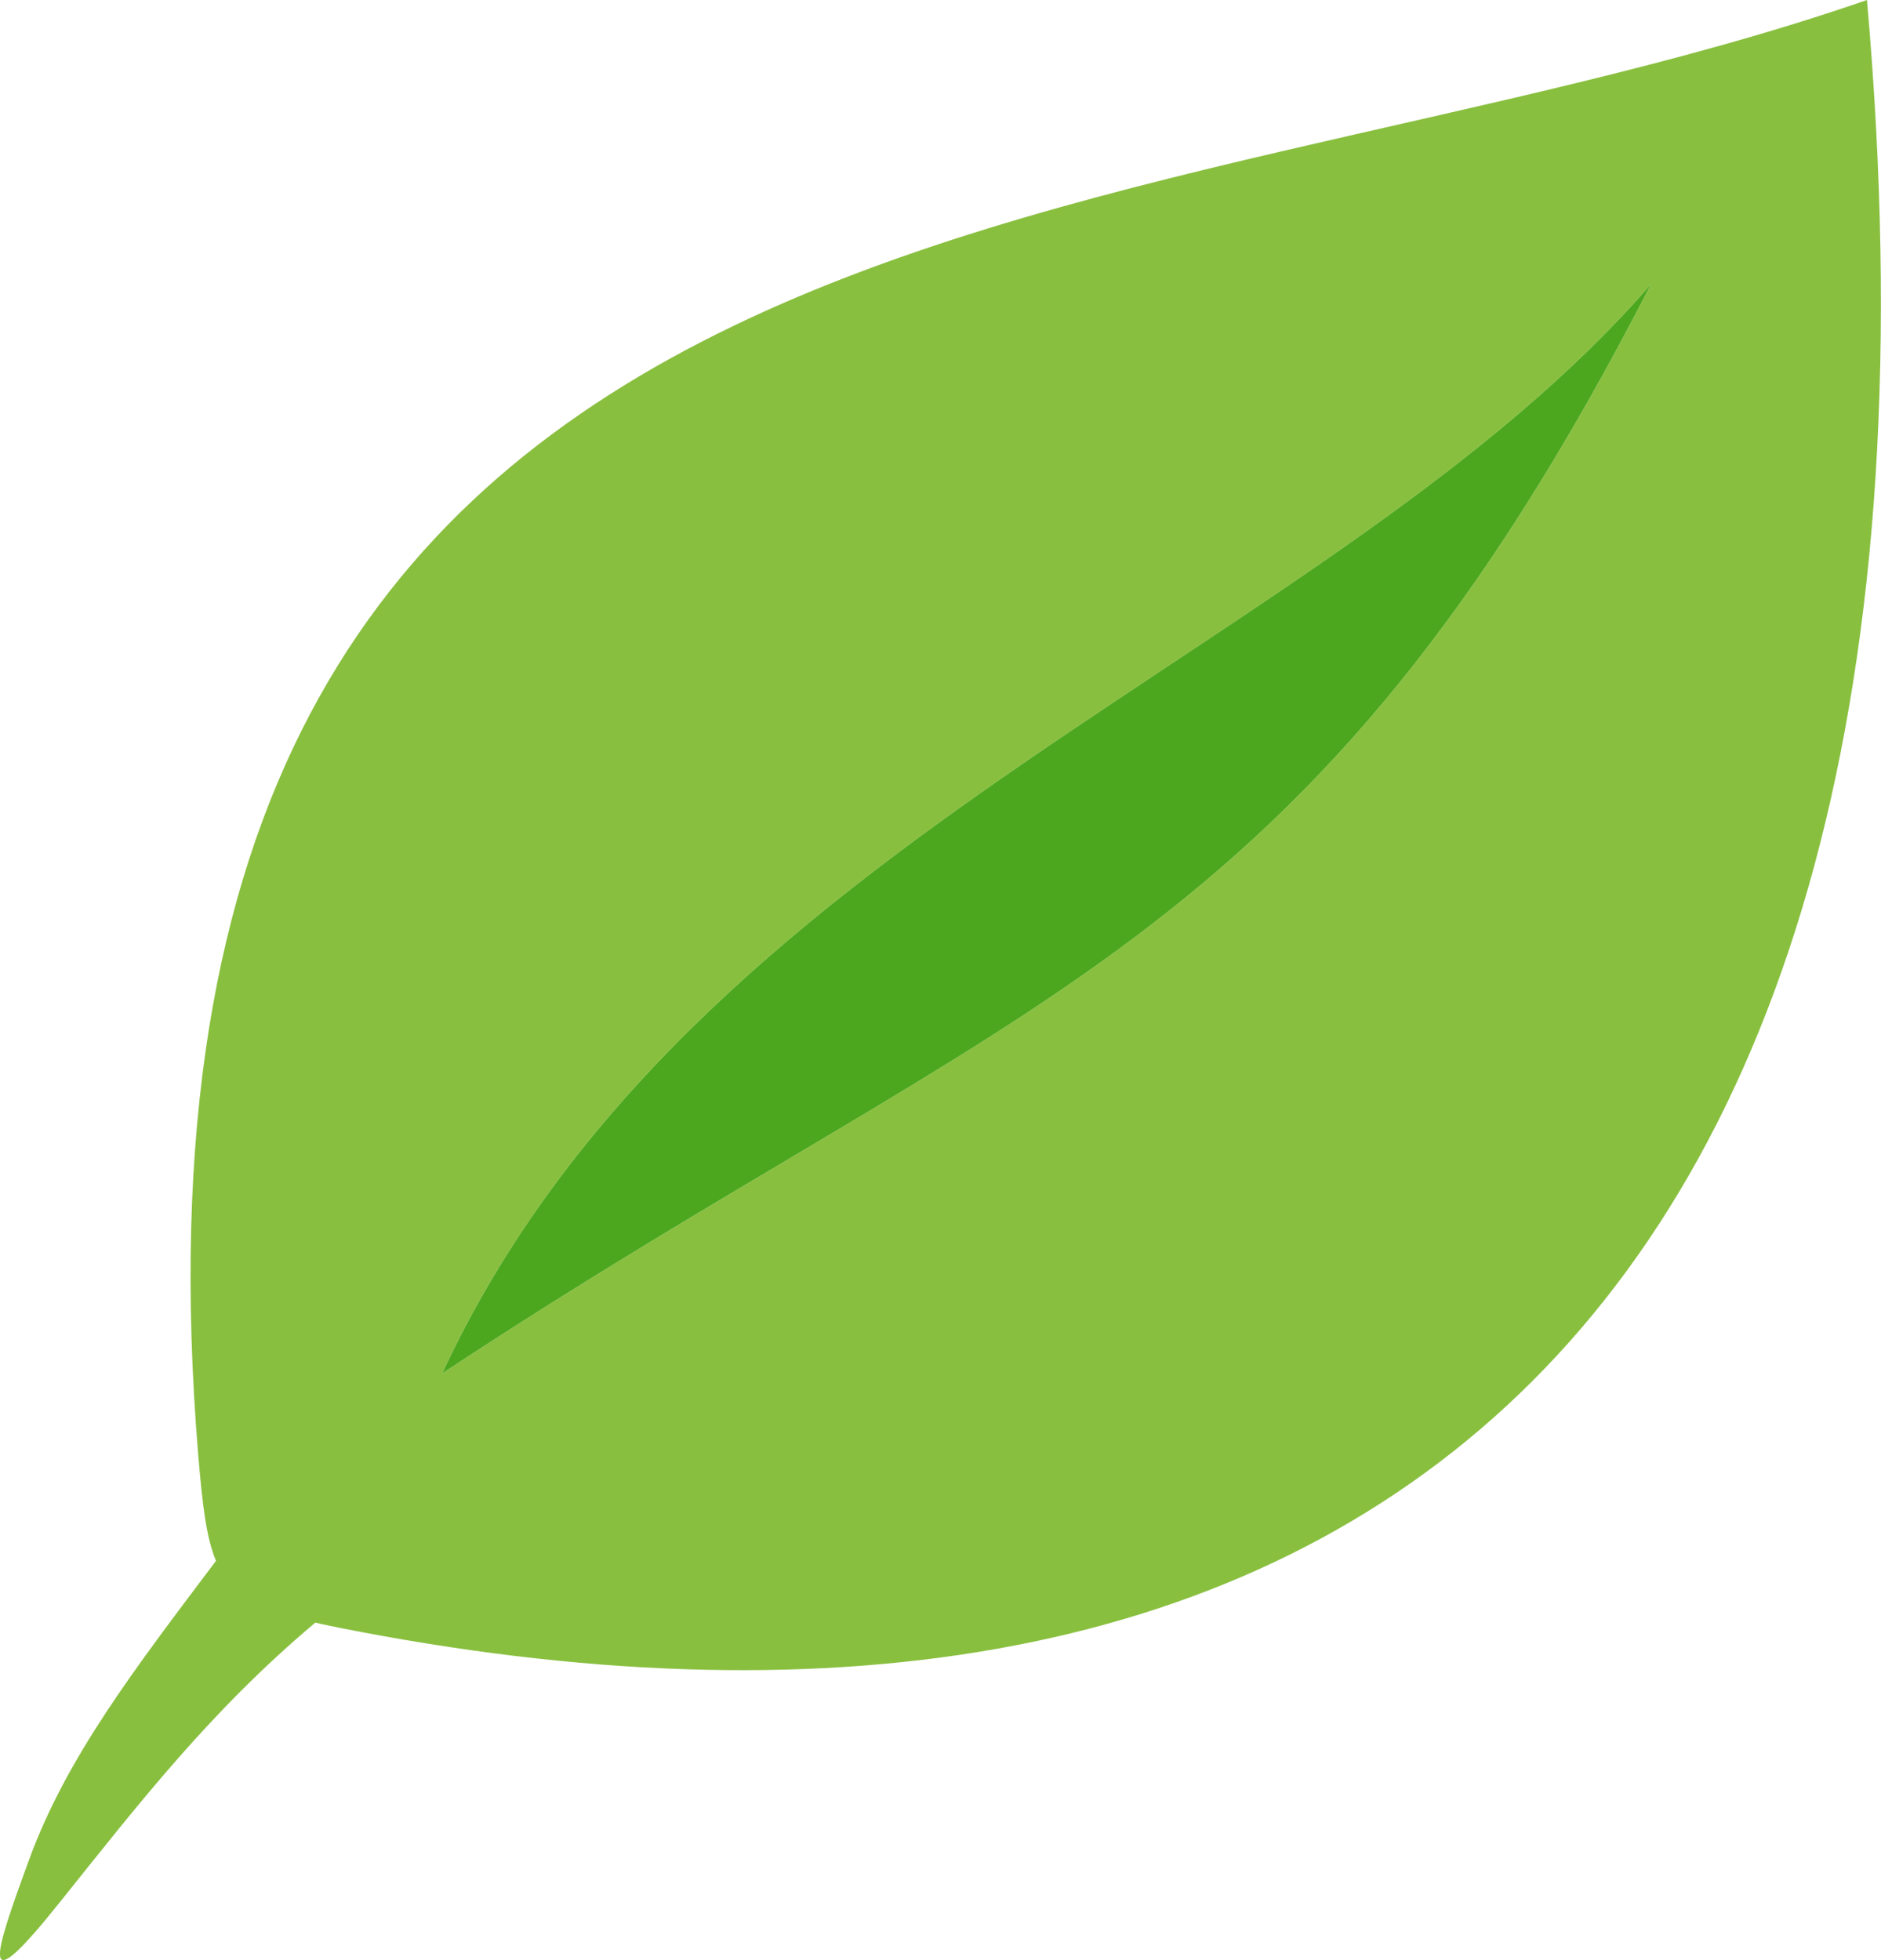
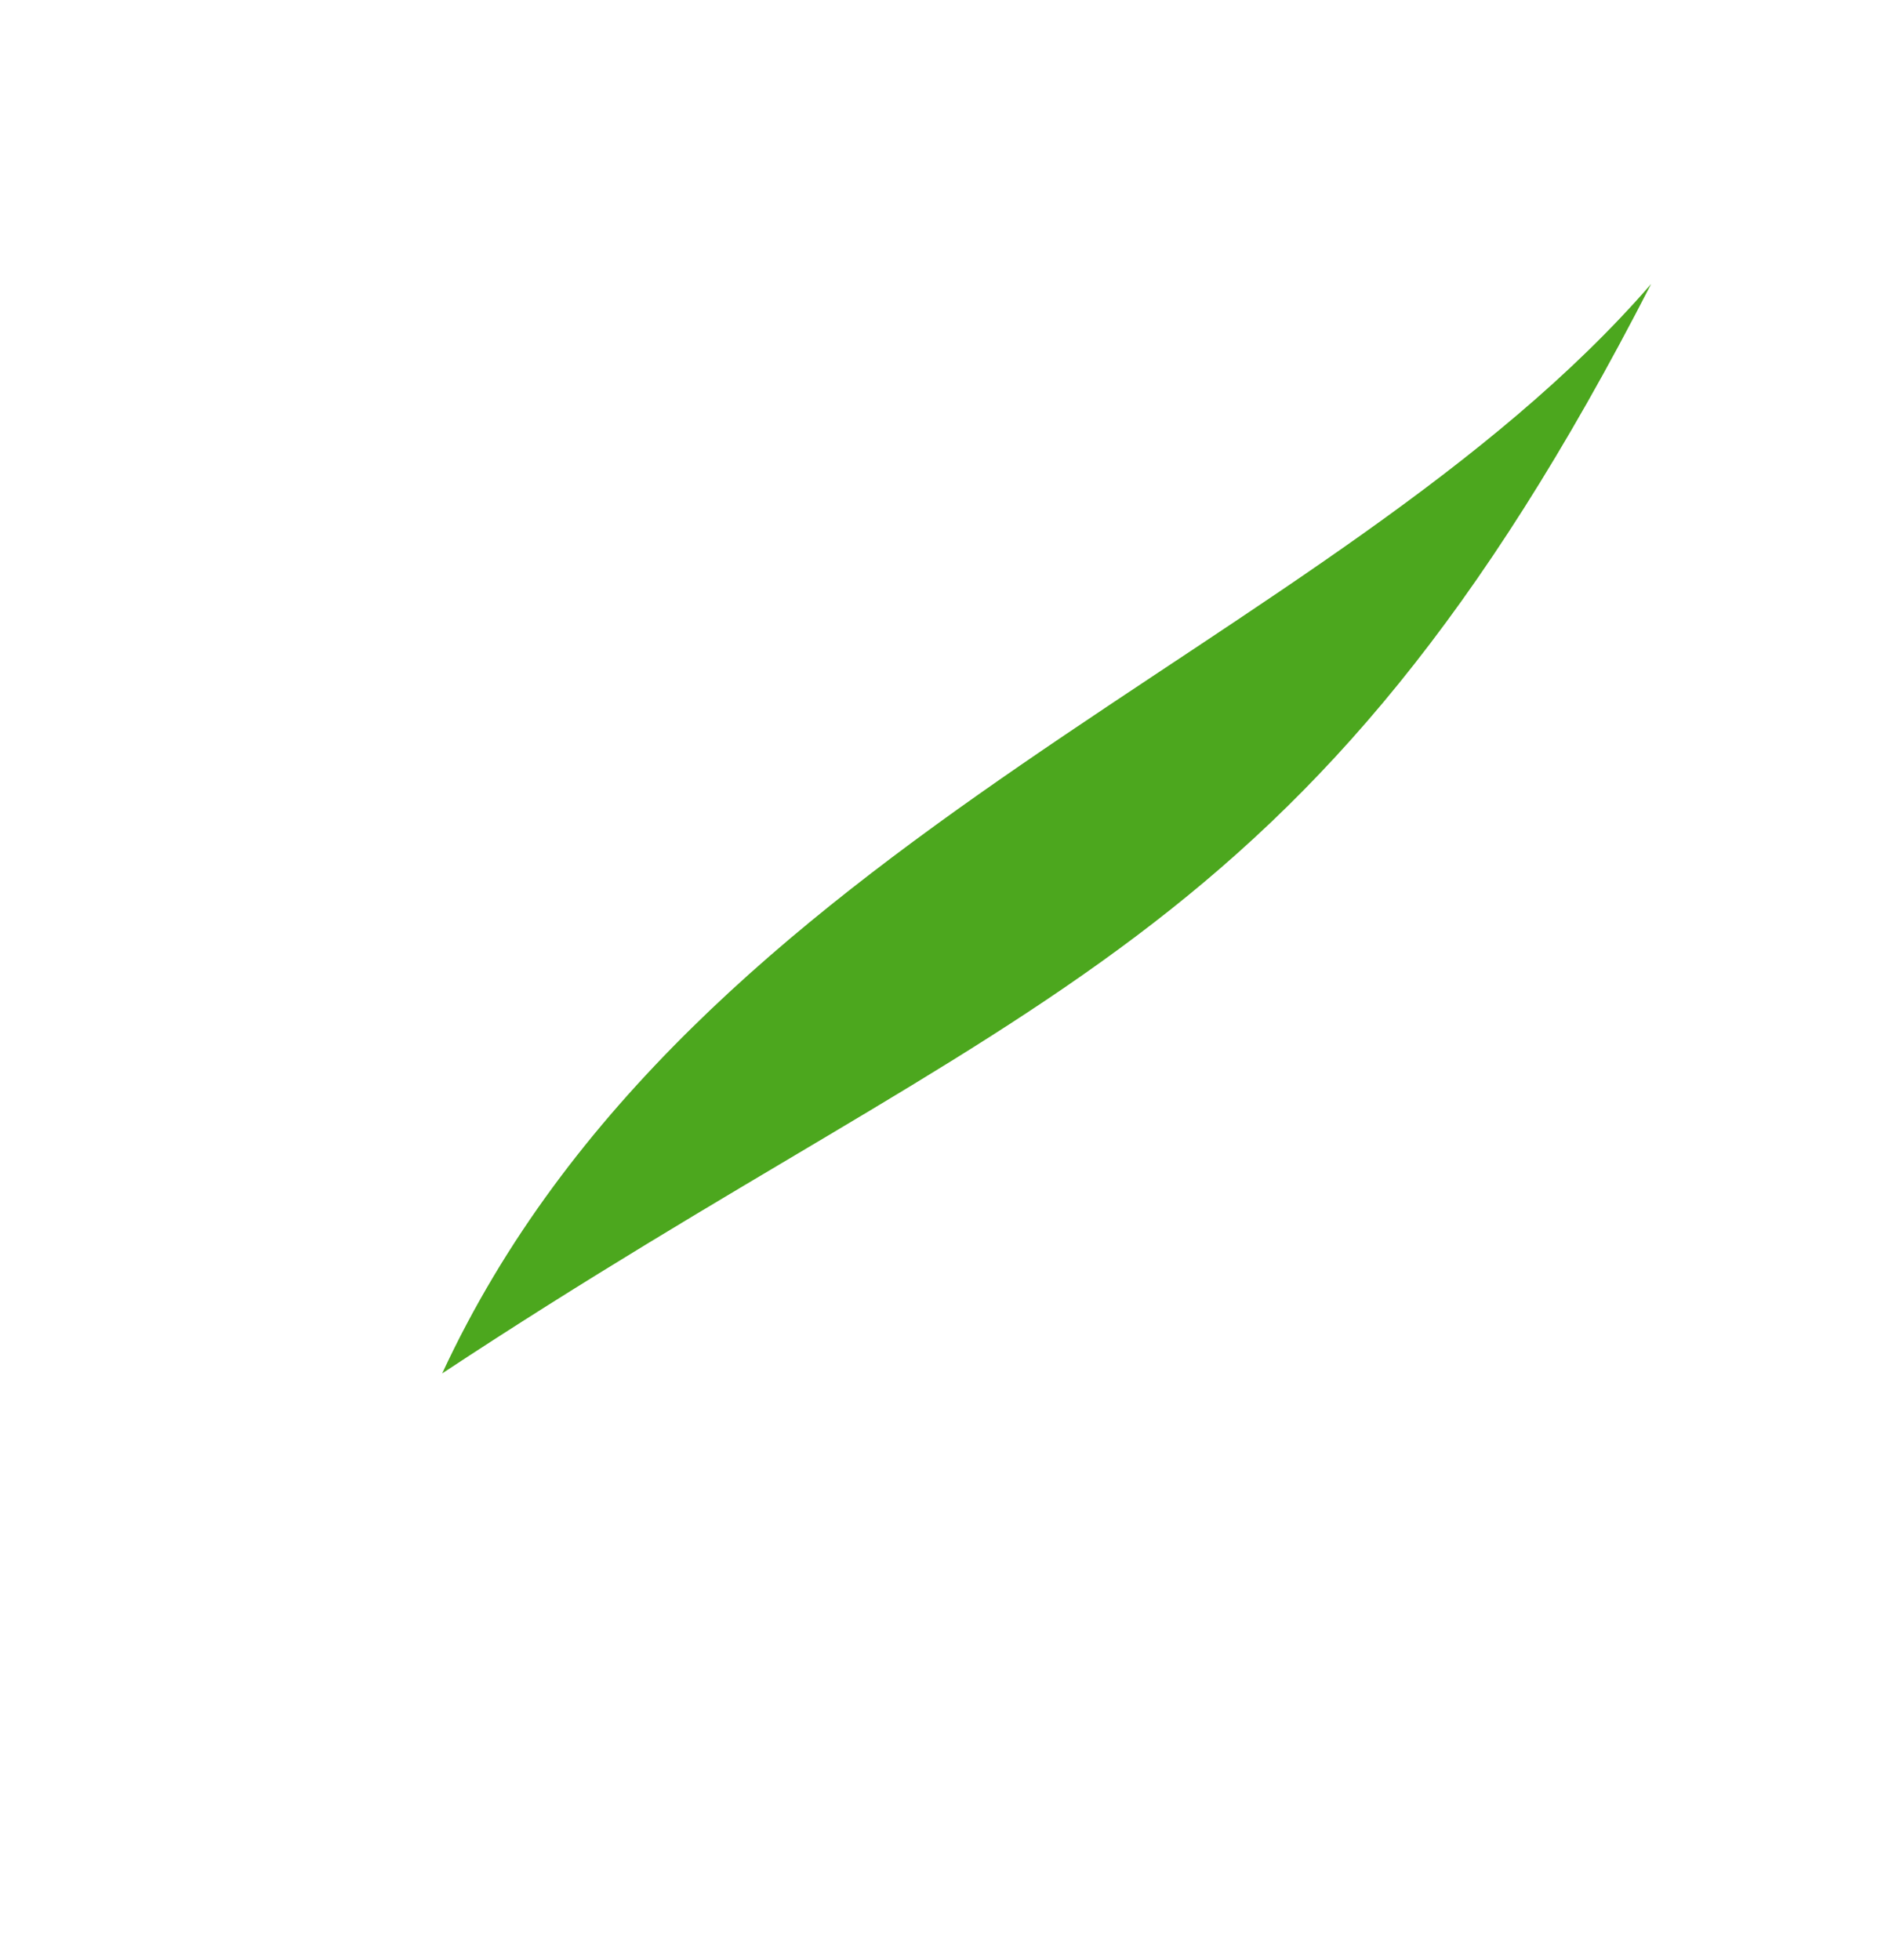
<svg xmlns="http://www.w3.org/2000/svg" id="Layer_1" x="0px" y="0px" viewBox="0 0 117.92 122.88" style="enable-background:new 0 0 117.92 122.88" xml:space="preserve">
  <style type="text/css">.st0{fill:#89BF3F;} .st1{fill:#4CA71E;}</style>
  <g>
-     <path class="st0" d="M13.54,97.85c-5.05,6.71-9.37,12.31-11.71,18.72c-2.29,6.25-3.22,9.12,1.97,2.62 c4.84-6.04,9.37-11.92,15.97-17.47c0.46,0.12,0.97,0.21,1.48,0.32C81.12,113.94,124.7,87.02,117.04,0 C70.96,15.97,5.68,9.47,12.43,91.26C12.69,94.29,12.92,96.37,13.54,97.85L13.54,97.85L13.54,97.85z M27.72,86.1 c15.65-33.71,55.85-45.26,75.79-68.3C81.91,59.92,64.23,61.99,27.72,86.1L27.72,86.1z" />
    <path class="st1" d="M27.72,86.1c15.65-33.71,55.85-45.26,75.79-68.3C81.91,59.92,64.23,61.99,27.72,86.1L27.72,86.1z" />
  </g>
</svg>